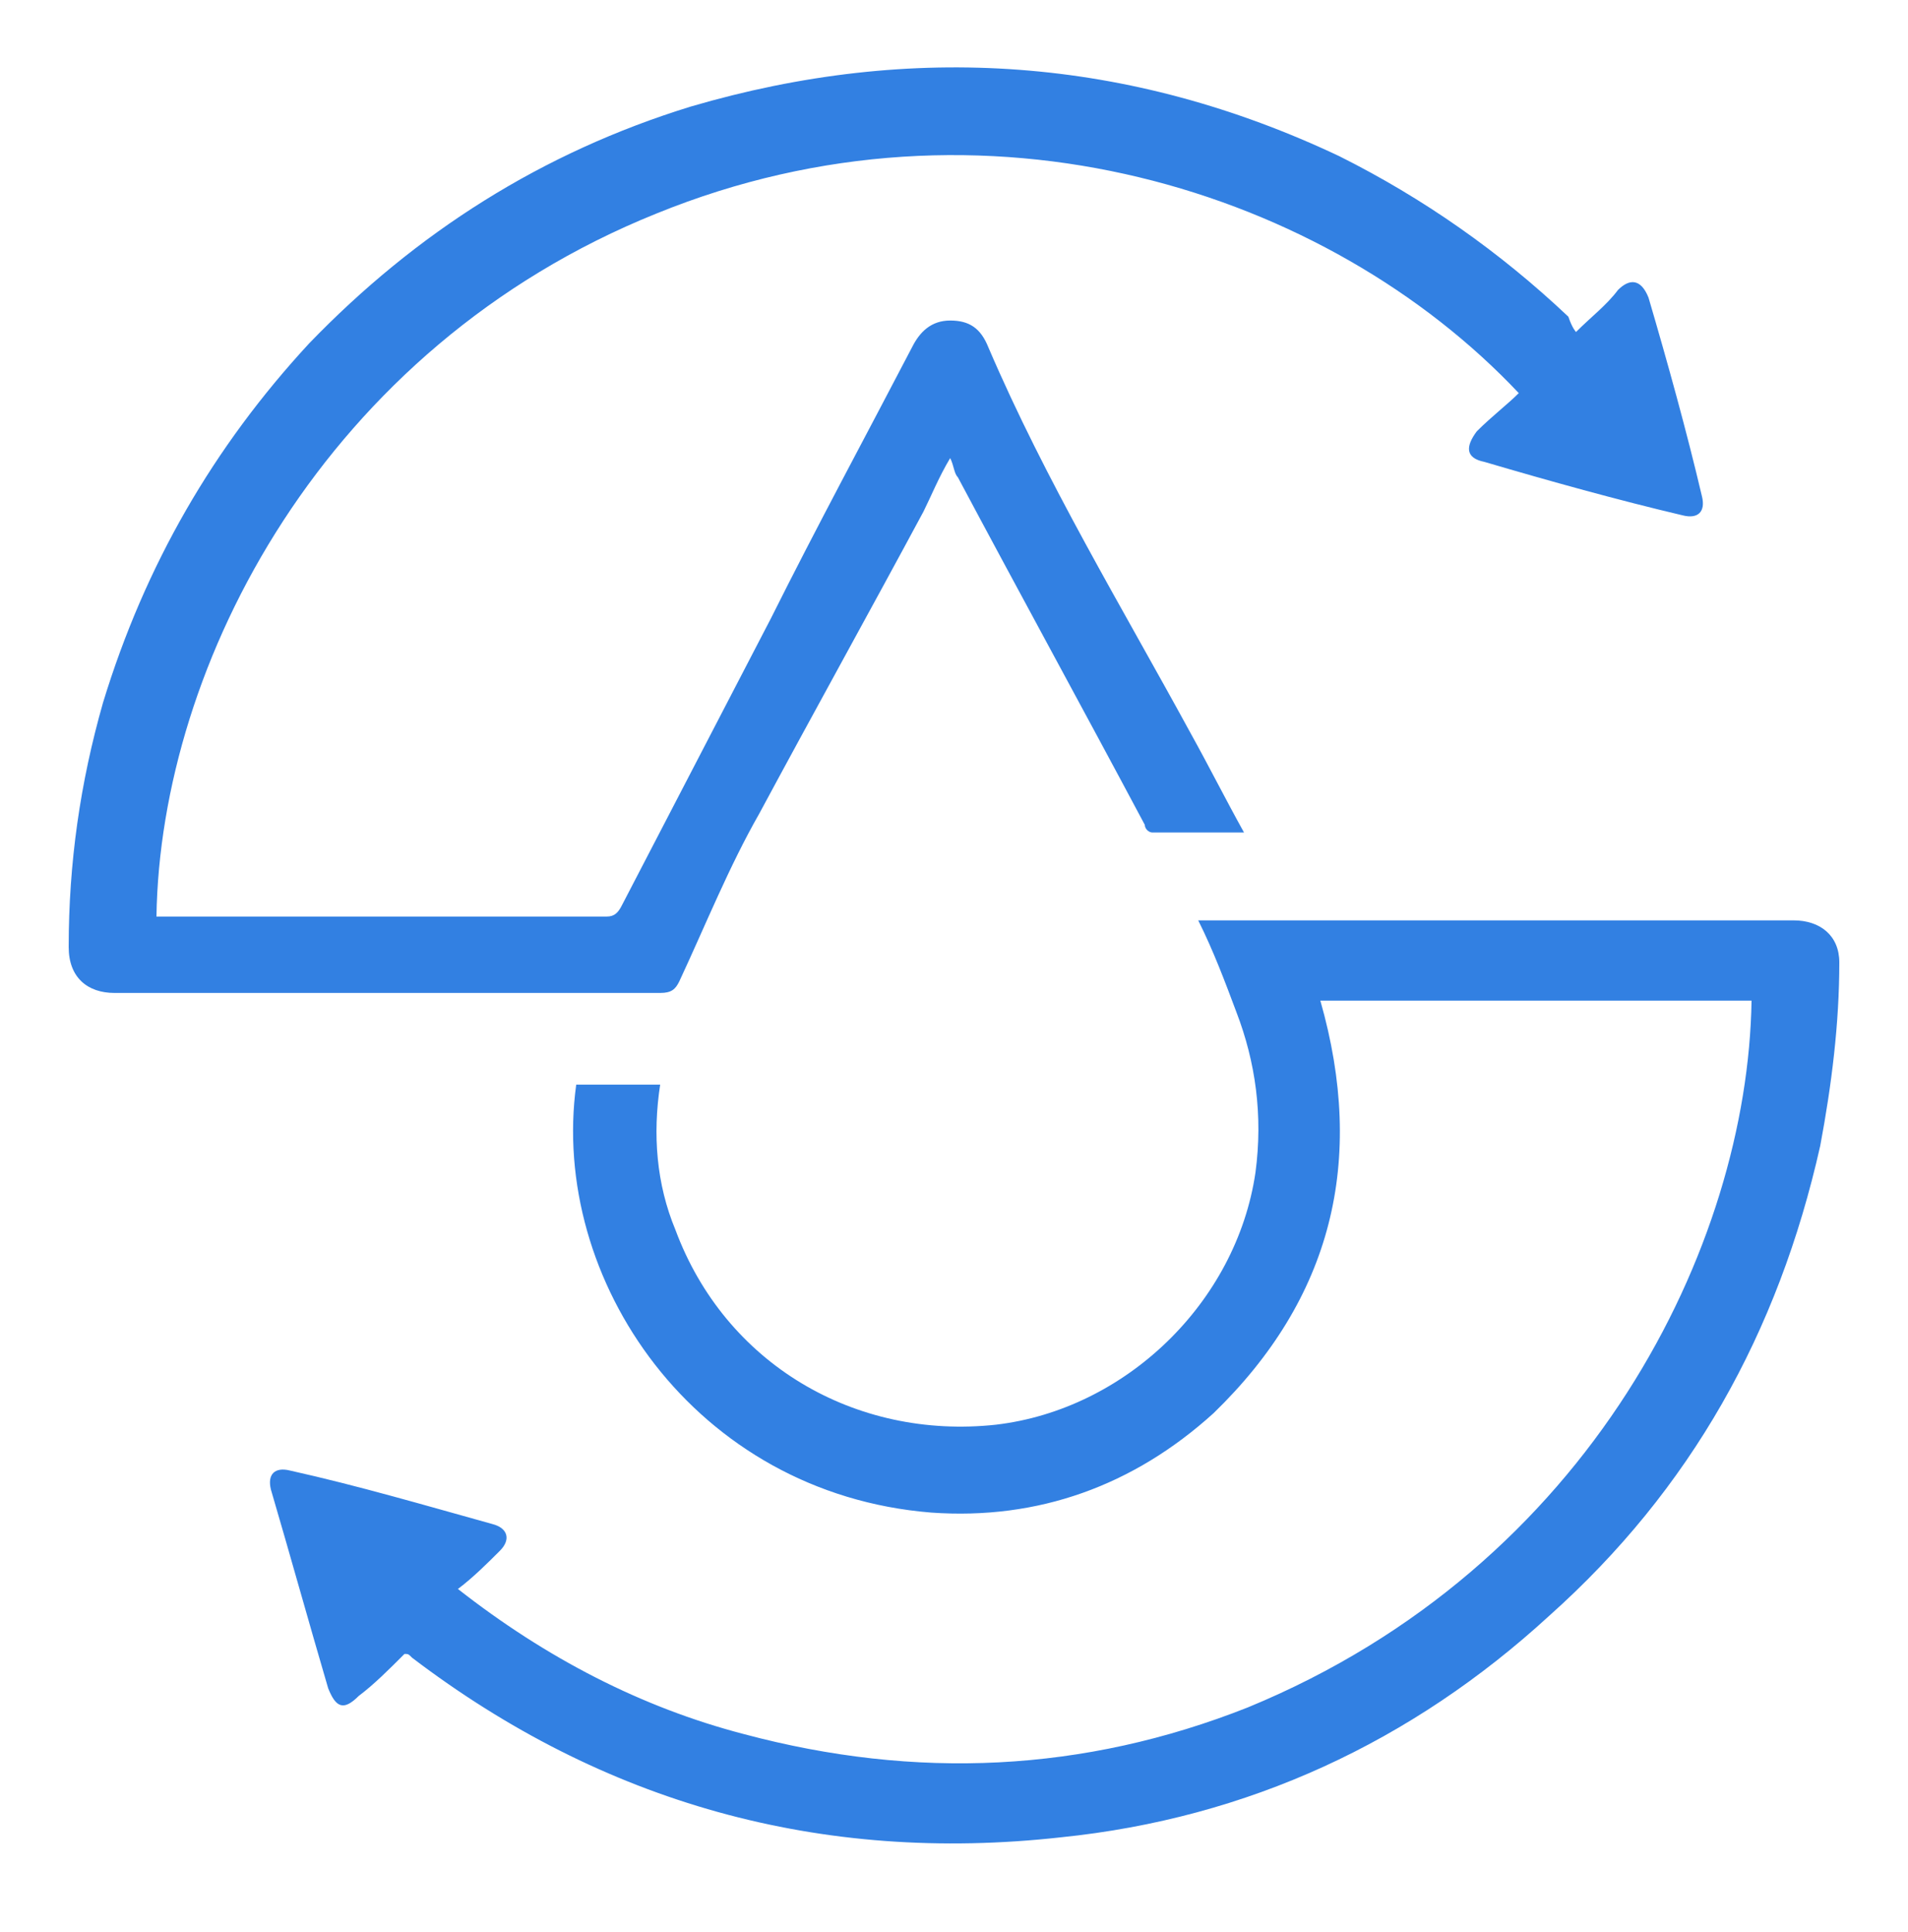
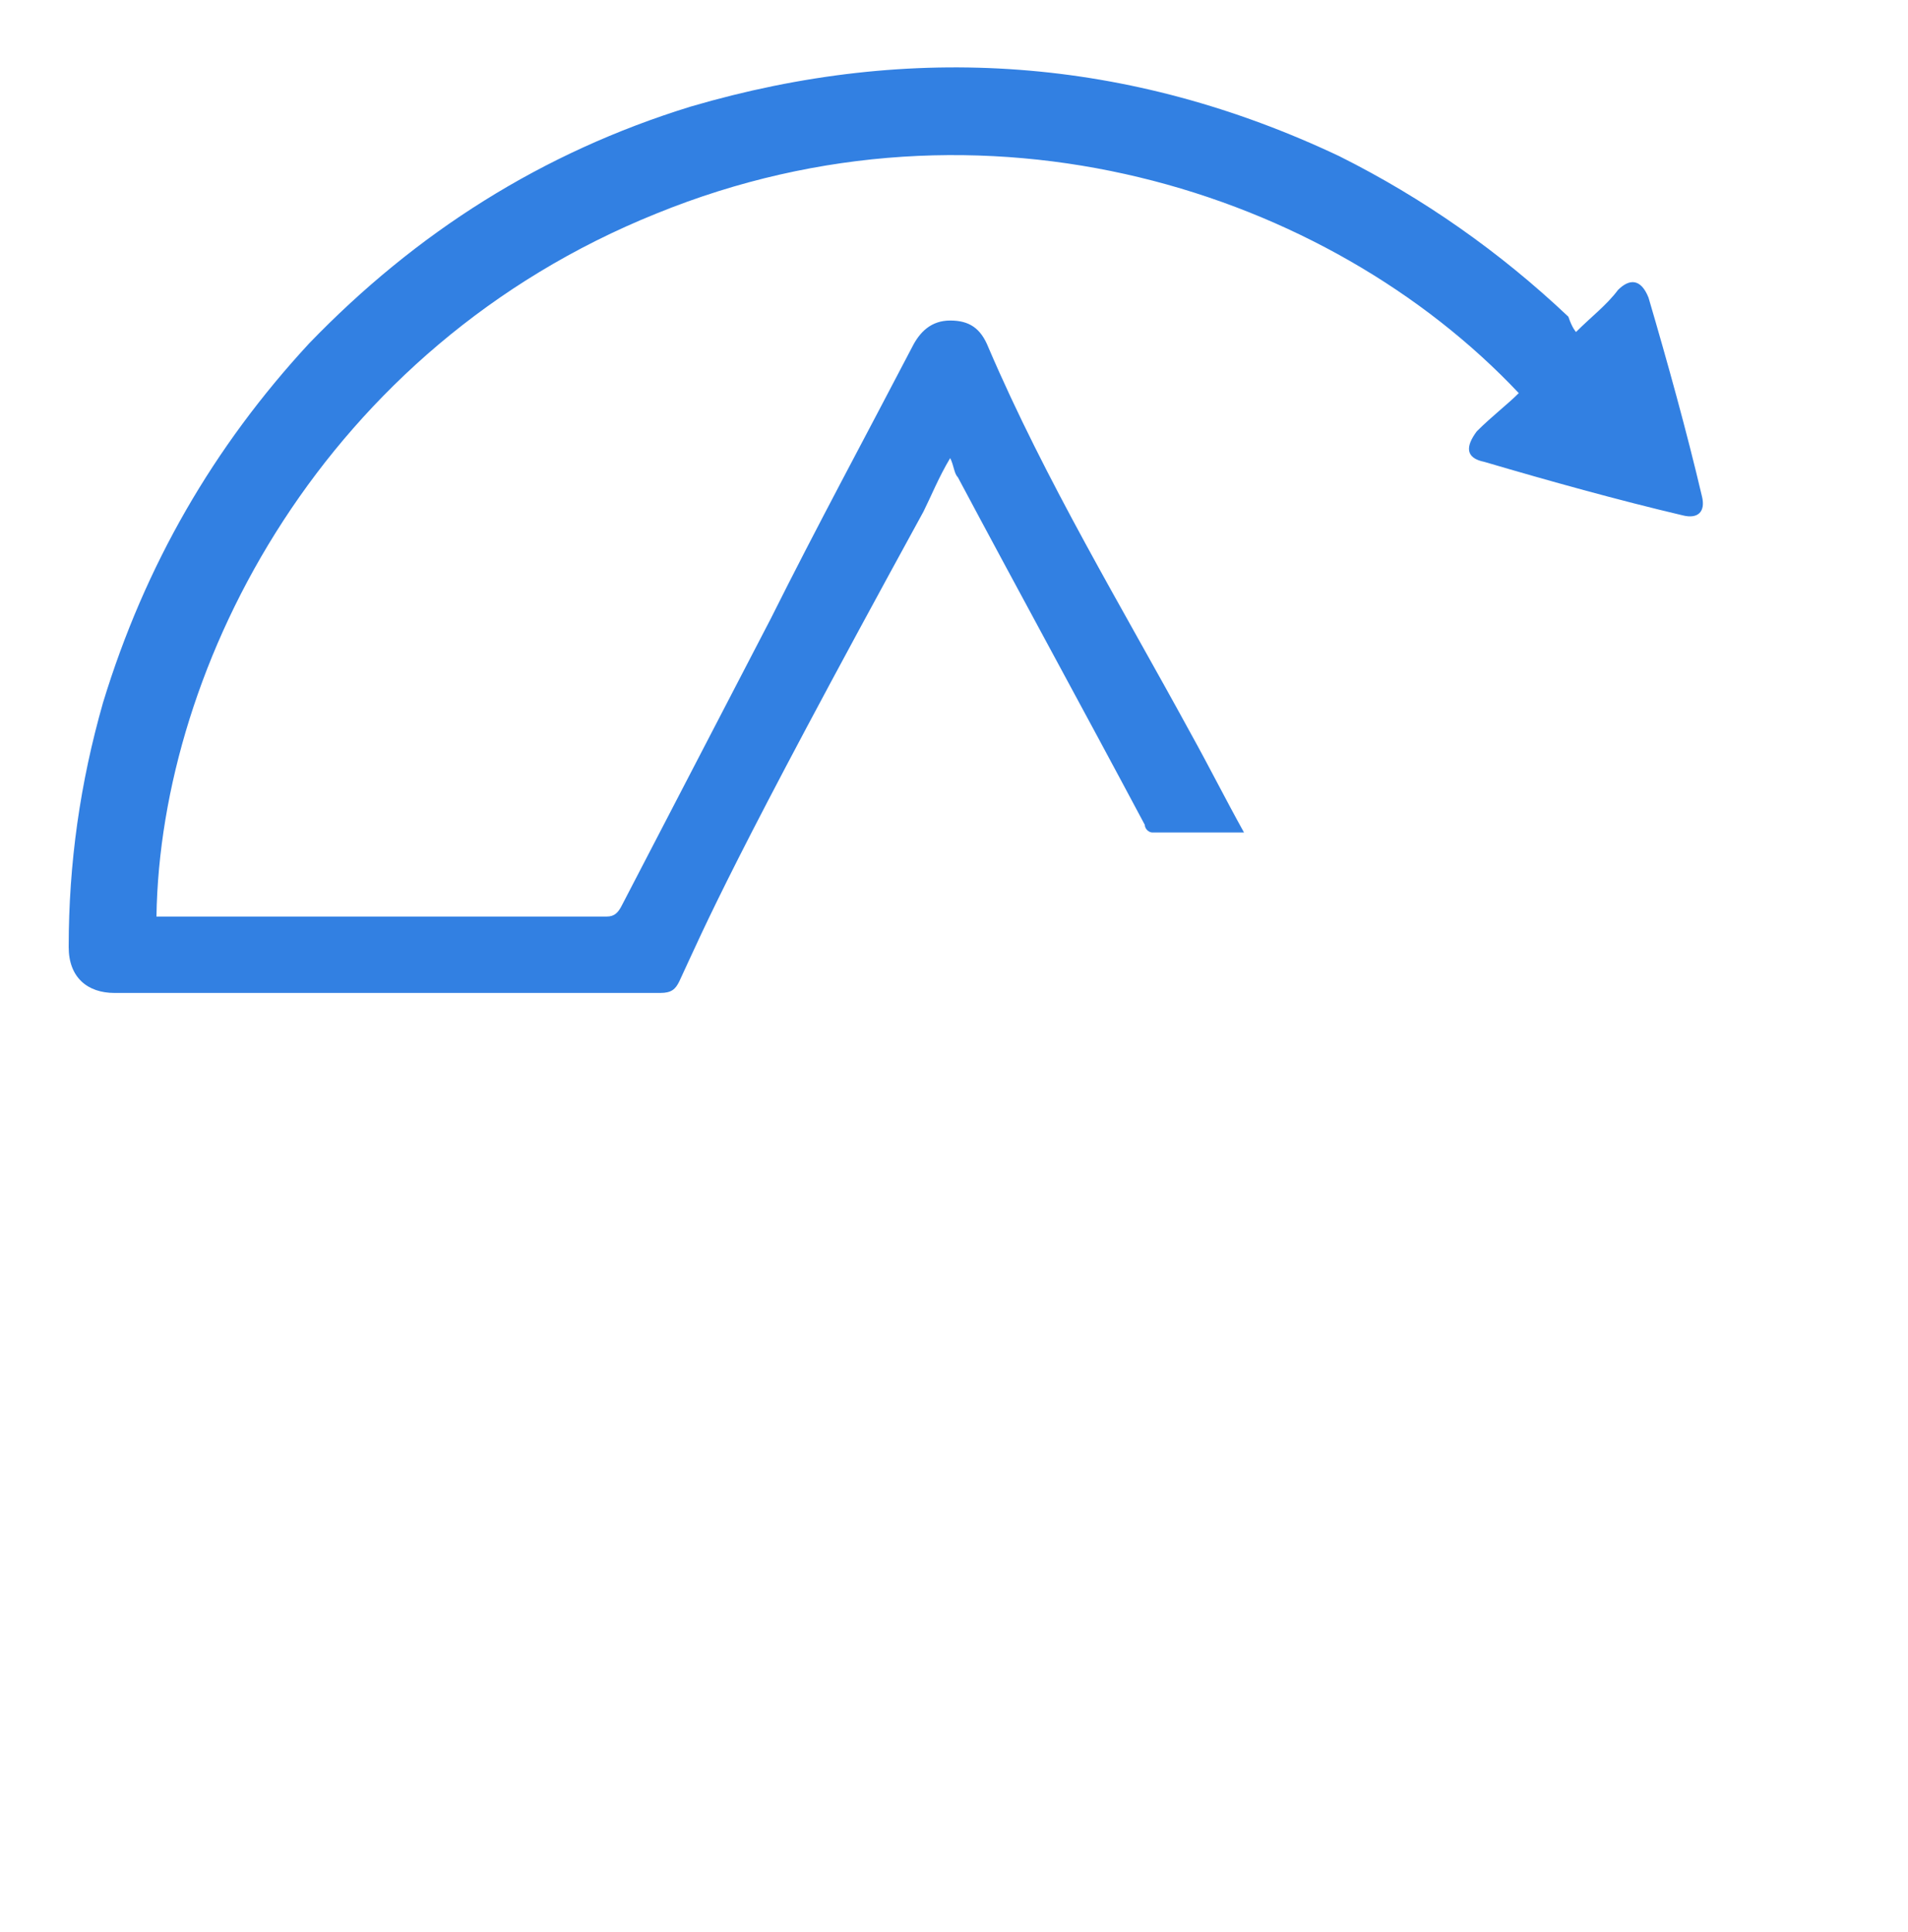
<svg xmlns="http://www.w3.org/2000/svg" fill="none" viewBox="0 0 80 81" height="81" width="80">
-   <path fill="#3280E2" d="M73.44 41.947C67.52 41.947 61.44 41.947 55.36 41.947C57.28 48.674 55.84 54.44 50.88 59.245C47.52 62.288 43.52 63.729 39.04 63.409C29.12 62.608 23.04 53.639 24.16 45.47C25.28 45.47 26.4 45.47 27.68 45.47C27.36 47.553 27.52 49.635 28.32 51.557C30.4 57.162 35.84 60.366 41.76 59.725C47.2 59.084 51.84 54.6 52.64 49.154C52.96 46.752 52.64 44.509 51.84 42.427C51.36 41.146 50.88 39.865 50.24 38.583C50.4 38.583 50.72 38.583 50.88 38.583C58.72 38.583 66.72 38.583 74.56 38.583C74.72 38.583 75.04 38.583 75.2 38.583C76.32 38.583 77.12 39.224 77.12 40.345C77.12 42.908 76.8 45.47 76.32 48.033C74.56 55.881 70.88 62.448 64.96 67.733C59.2 73.019 52.32 76.222 44.48 77.023C34.4 78.144 25.28 75.581 17.28 69.495C17.12 69.335 17.12 69.335 16.96 69.335C16.32 69.976 15.68 70.616 15.04 71.097C14.4 71.737 14.08 71.577 13.76 70.776C12.96 68.054 12.16 65.171 11.36 62.448C11.2 61.807 11.52 61.487 12.16 61.647C15.04 62.288 17.76 63.089 20.64 63.889C21.28 64.049 21.44 64.53 20.96 65.01C20.48 65.491 19.84 66.132 19.2 66.612C22.88 69.495 26.88 71.577 31.2 72.698C38.4 74.62 45.44 74.3 52.32 71.577C66.72 65.651 73.28 52.197 73.44 41.947Z" />
-   <path fill="#3280E2" d="M66.08 13.918C66.72 13.277 67.36 12.797 67.84 12.156C68.32 11.675 68.8 11.675 69.12 12.476C69.92 15.199 70.72 18.082 71.36 20.805C71.52 21.446 71.2 21.766 70.56 21.606C67.84 20.965 64.96 20.164 62.24 19.363C61.44 19.203 61.44 18.723 61.92 18.082C62.56 17.442 63.2 16.961 63.68 16.48C55.68 7.992 41.28 3.347 27.52 8.953C13.6 14.559 6.72 27.852 6.56 38.423C6.72 38.423 6.88 38.423 7.04 38.423C13.12 38.423 19.36 38.423 25.44 38.423C25.76 38.423 25.92 38.263 26.08 37.943C28.16 33.938 30.24 29.934 32.32 25.93C34.24 22.086 36.32 18.242 38.24 14.559C38.56 13.918 39.04 13.437 39.84 13.437C40.64 13.437 41.12 13.758 41.44 14.559C43.84 20.164 47.04 25.45 49.92 30.735C50.72 32.177 51.36 33.458 52.16 34.9C50.88 34.9 49.6 34.9 48.32 34.9C48.16 34.9 48 34.739 48 34.579C45.44 29.774 42.72 24.809 40.16 20.004C40 19.844 40 19.524 39.84 19.203C39.36 20.004 39.04 20.805 38.72 21.446C36.48 25.61 34.08 29.934 31.84 34.099C30.56 36.341 29.6 38.743 28.48 41.146C28.32 41.466 28.16 41.626 27.68 41.626C20.32 41.626 12.96 41.626 5.6 41.626C5.28 41.626 4.96 41.626 4.8 41.626C3.68 41.626 2.88 40.986 2.88 39.705C2.88 36.181 3.36 32.817 4.32 29.454C6.08 23.688 8.96 18.723 12.96 14.398C17.44 9.754 22.72 6.39 28.96 4.468C38.24 1.745 47.36 2.386 56.16 6.55C59.68 8.312 62.88 10.554 65.76 13.277C65.92 13.758 66.08 13.918 66.08 13.918Z" />
+   <path fill="#3280E2" d="M66.08 13.918C66.72 13.277 67.36 12.797 67.84 12.156C68.32 11.675 68.8 11.675 69.12 12.476C69.92 15.199 70.72 18.082 71.36 20.805C71.52 21.446 71.2 21.766 70.56 21.606C67.84 20.965 64.96 20.164 62.24 19.363C61.44 19.203 61.44 18.723 61.92 18.082C62.56 17.442 63.2 16.961 63.68 16.48C55.68 7.992 41.28 3.347 27.52 8.953C13.6 14.559 6.72 27.852 6.56 38.423C6.72 38.423 6.88 38.423 7.04 38.423C13.12 38.423 19.36 38.423 25.44 38.423C25.76 38.423 25.92 38.263 26.08 37.943C28.16 33.938 30.24 29.934 32.32 25.93C34.24 22.086 36.32 18.242 38.24 14.559C38.56 13.918 39.04 13.437 39.84 13.437C40.64 13.437 41.12 13.758 41.44 14.559C43.84 20.164 47.04 25.45 49.92 30.735C50.72 32.177 51.36 33.458 52.16 34.9C50.88 34.9 49.6 34.9 48.32 34.9C48.16 34.9 48 34.739 48 34.579C45.44 29.774 42.72 24.809 40.16 20.004C40 19.844 40 19.524 39.84 19.203C39.36 20.004 39.04 20.805 38.72 21.446C30.56 36.341 29.6 38.743 28.48 41.146C28.32 41.466 28.16 41.626 27.68 41.626C20.32 41.626 12.96 41.626 5.6 41.626C5.28 41.626 4.96 41.626 4.8 41.626C3.68 41.626 2.88 40.986 2.88 39.705C2.88 36.181 3.36 32.817 4.32 29.454C6.08 23.688 8.96 18.723 12.96 14.398C17.44 9.754 22.72 6.39 28.96 4.468C38.24 1.745 47.36 2.386 56.16 6.55C59.68 8.312 62.88 10.554 65.76 13.277C65.92 13.758 66.08 13.918 66.08 13.918Z" />
</svg>